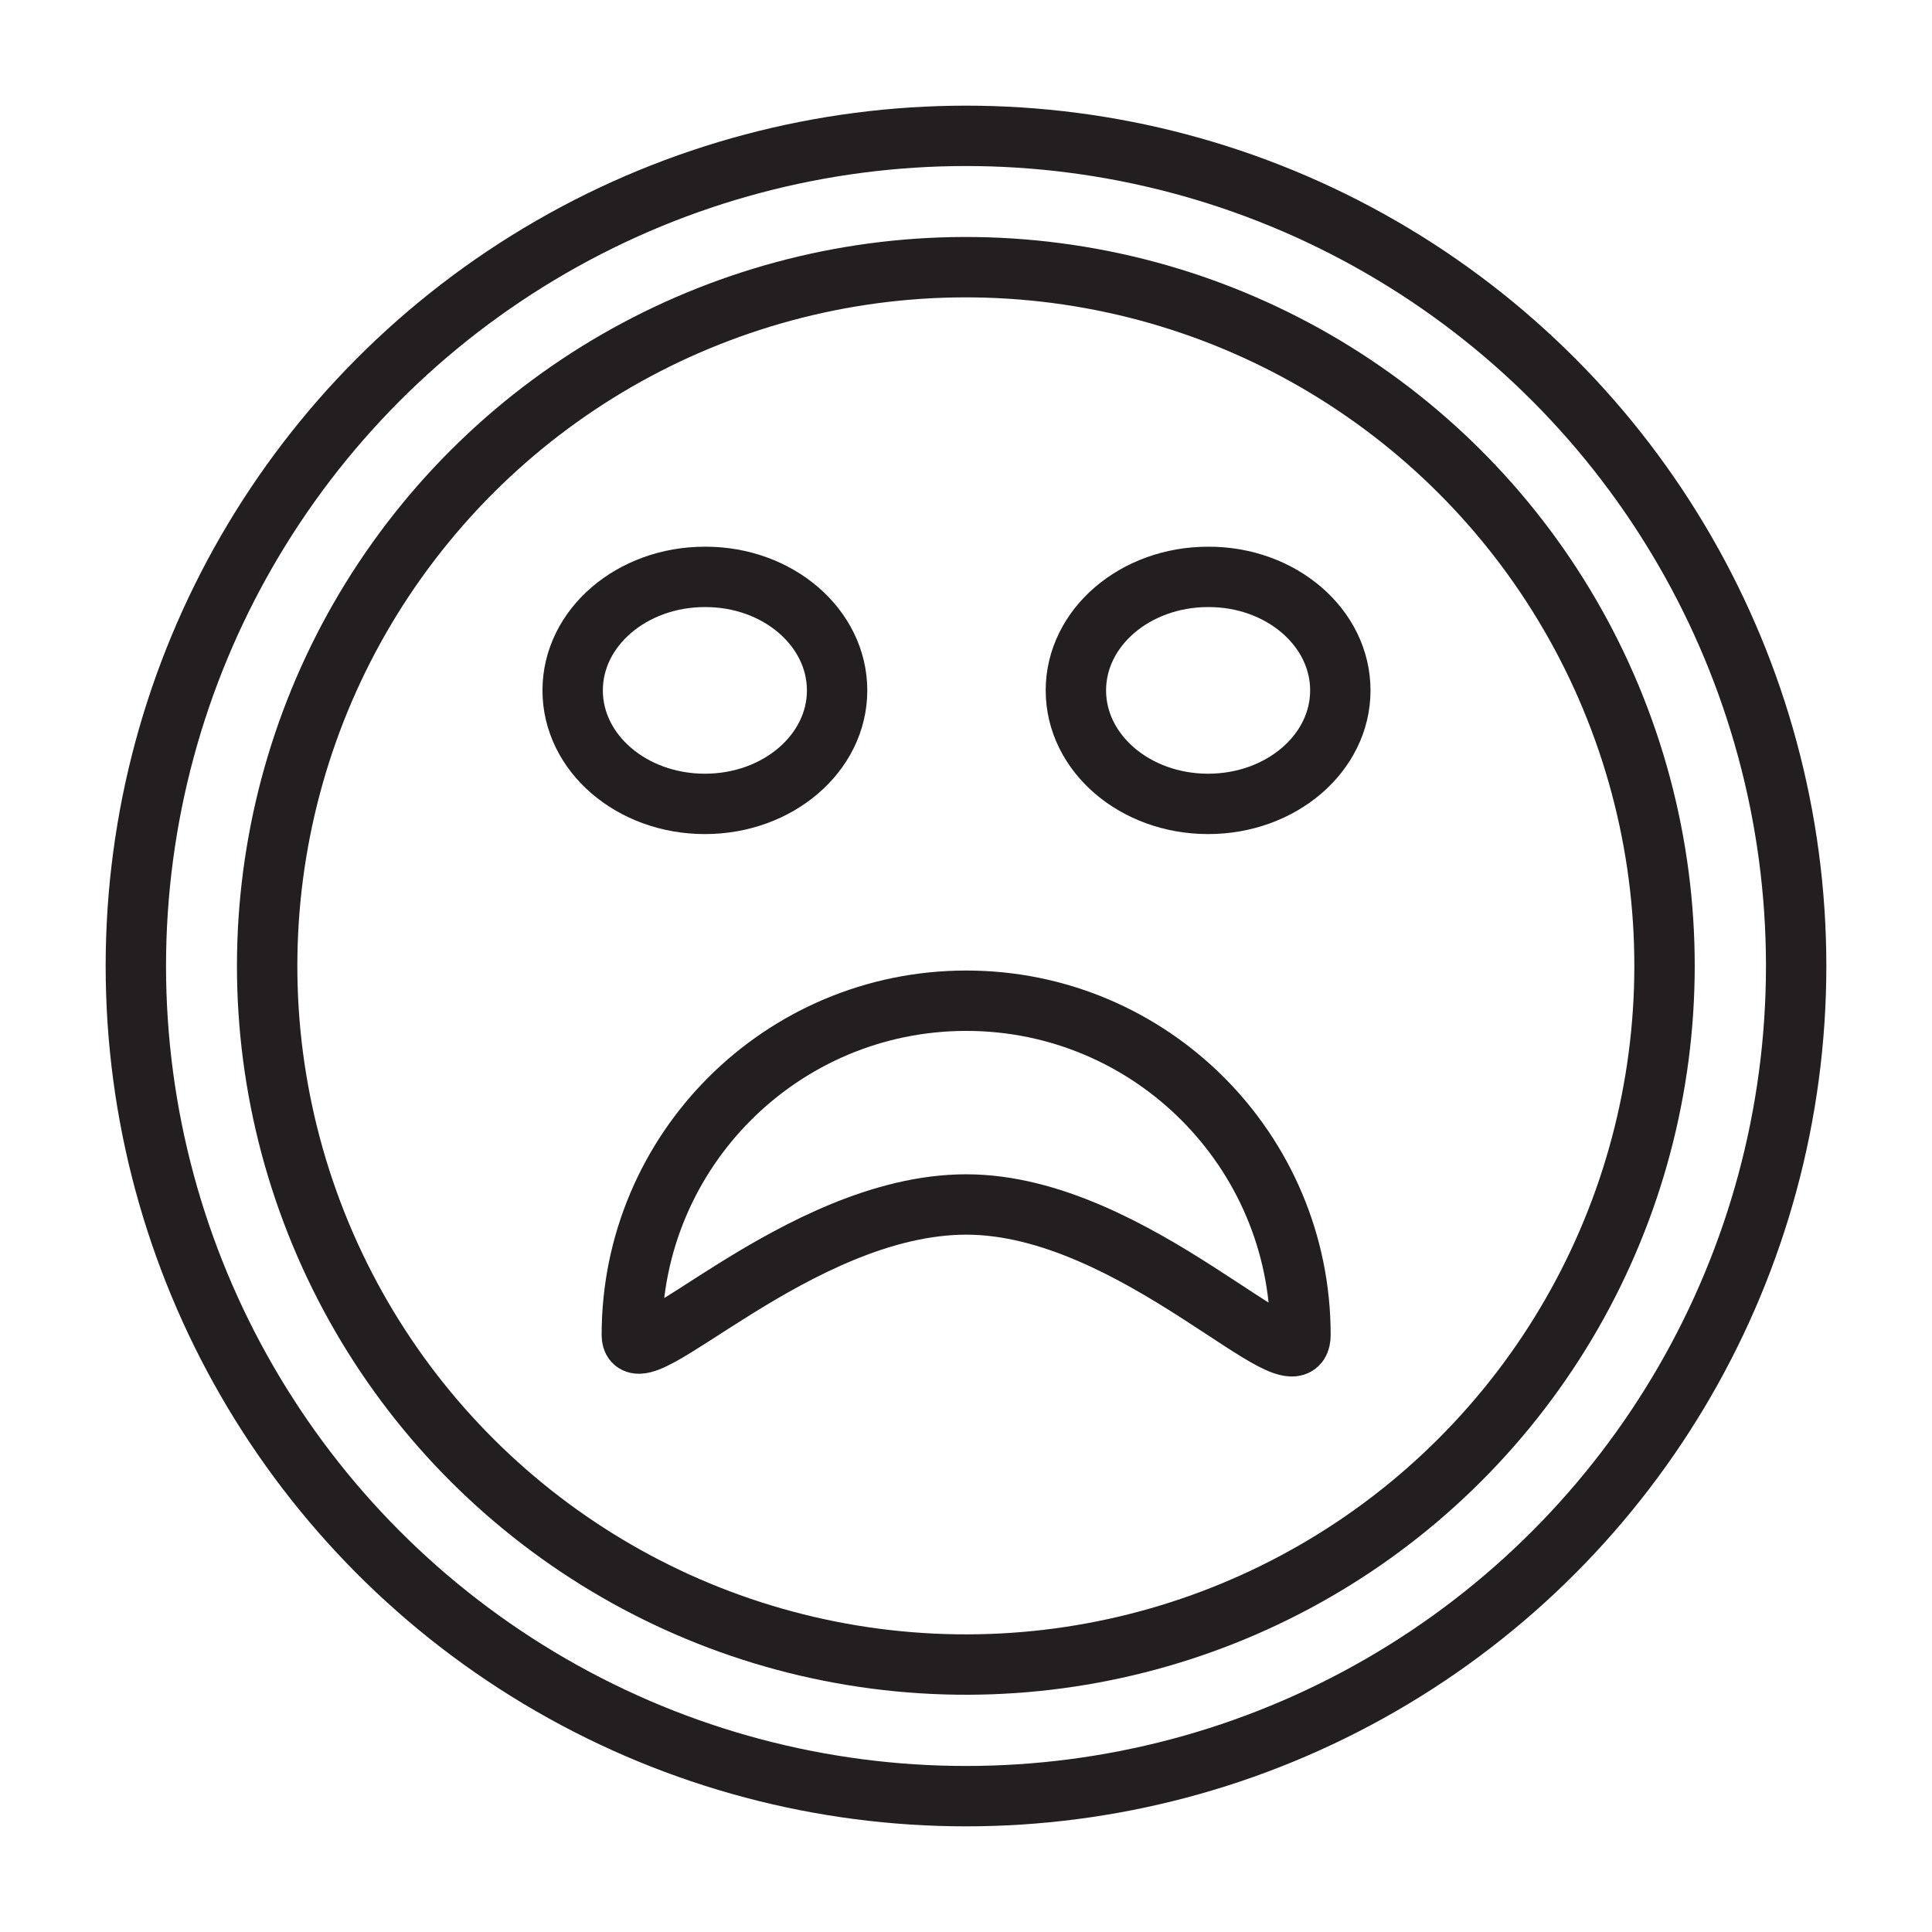
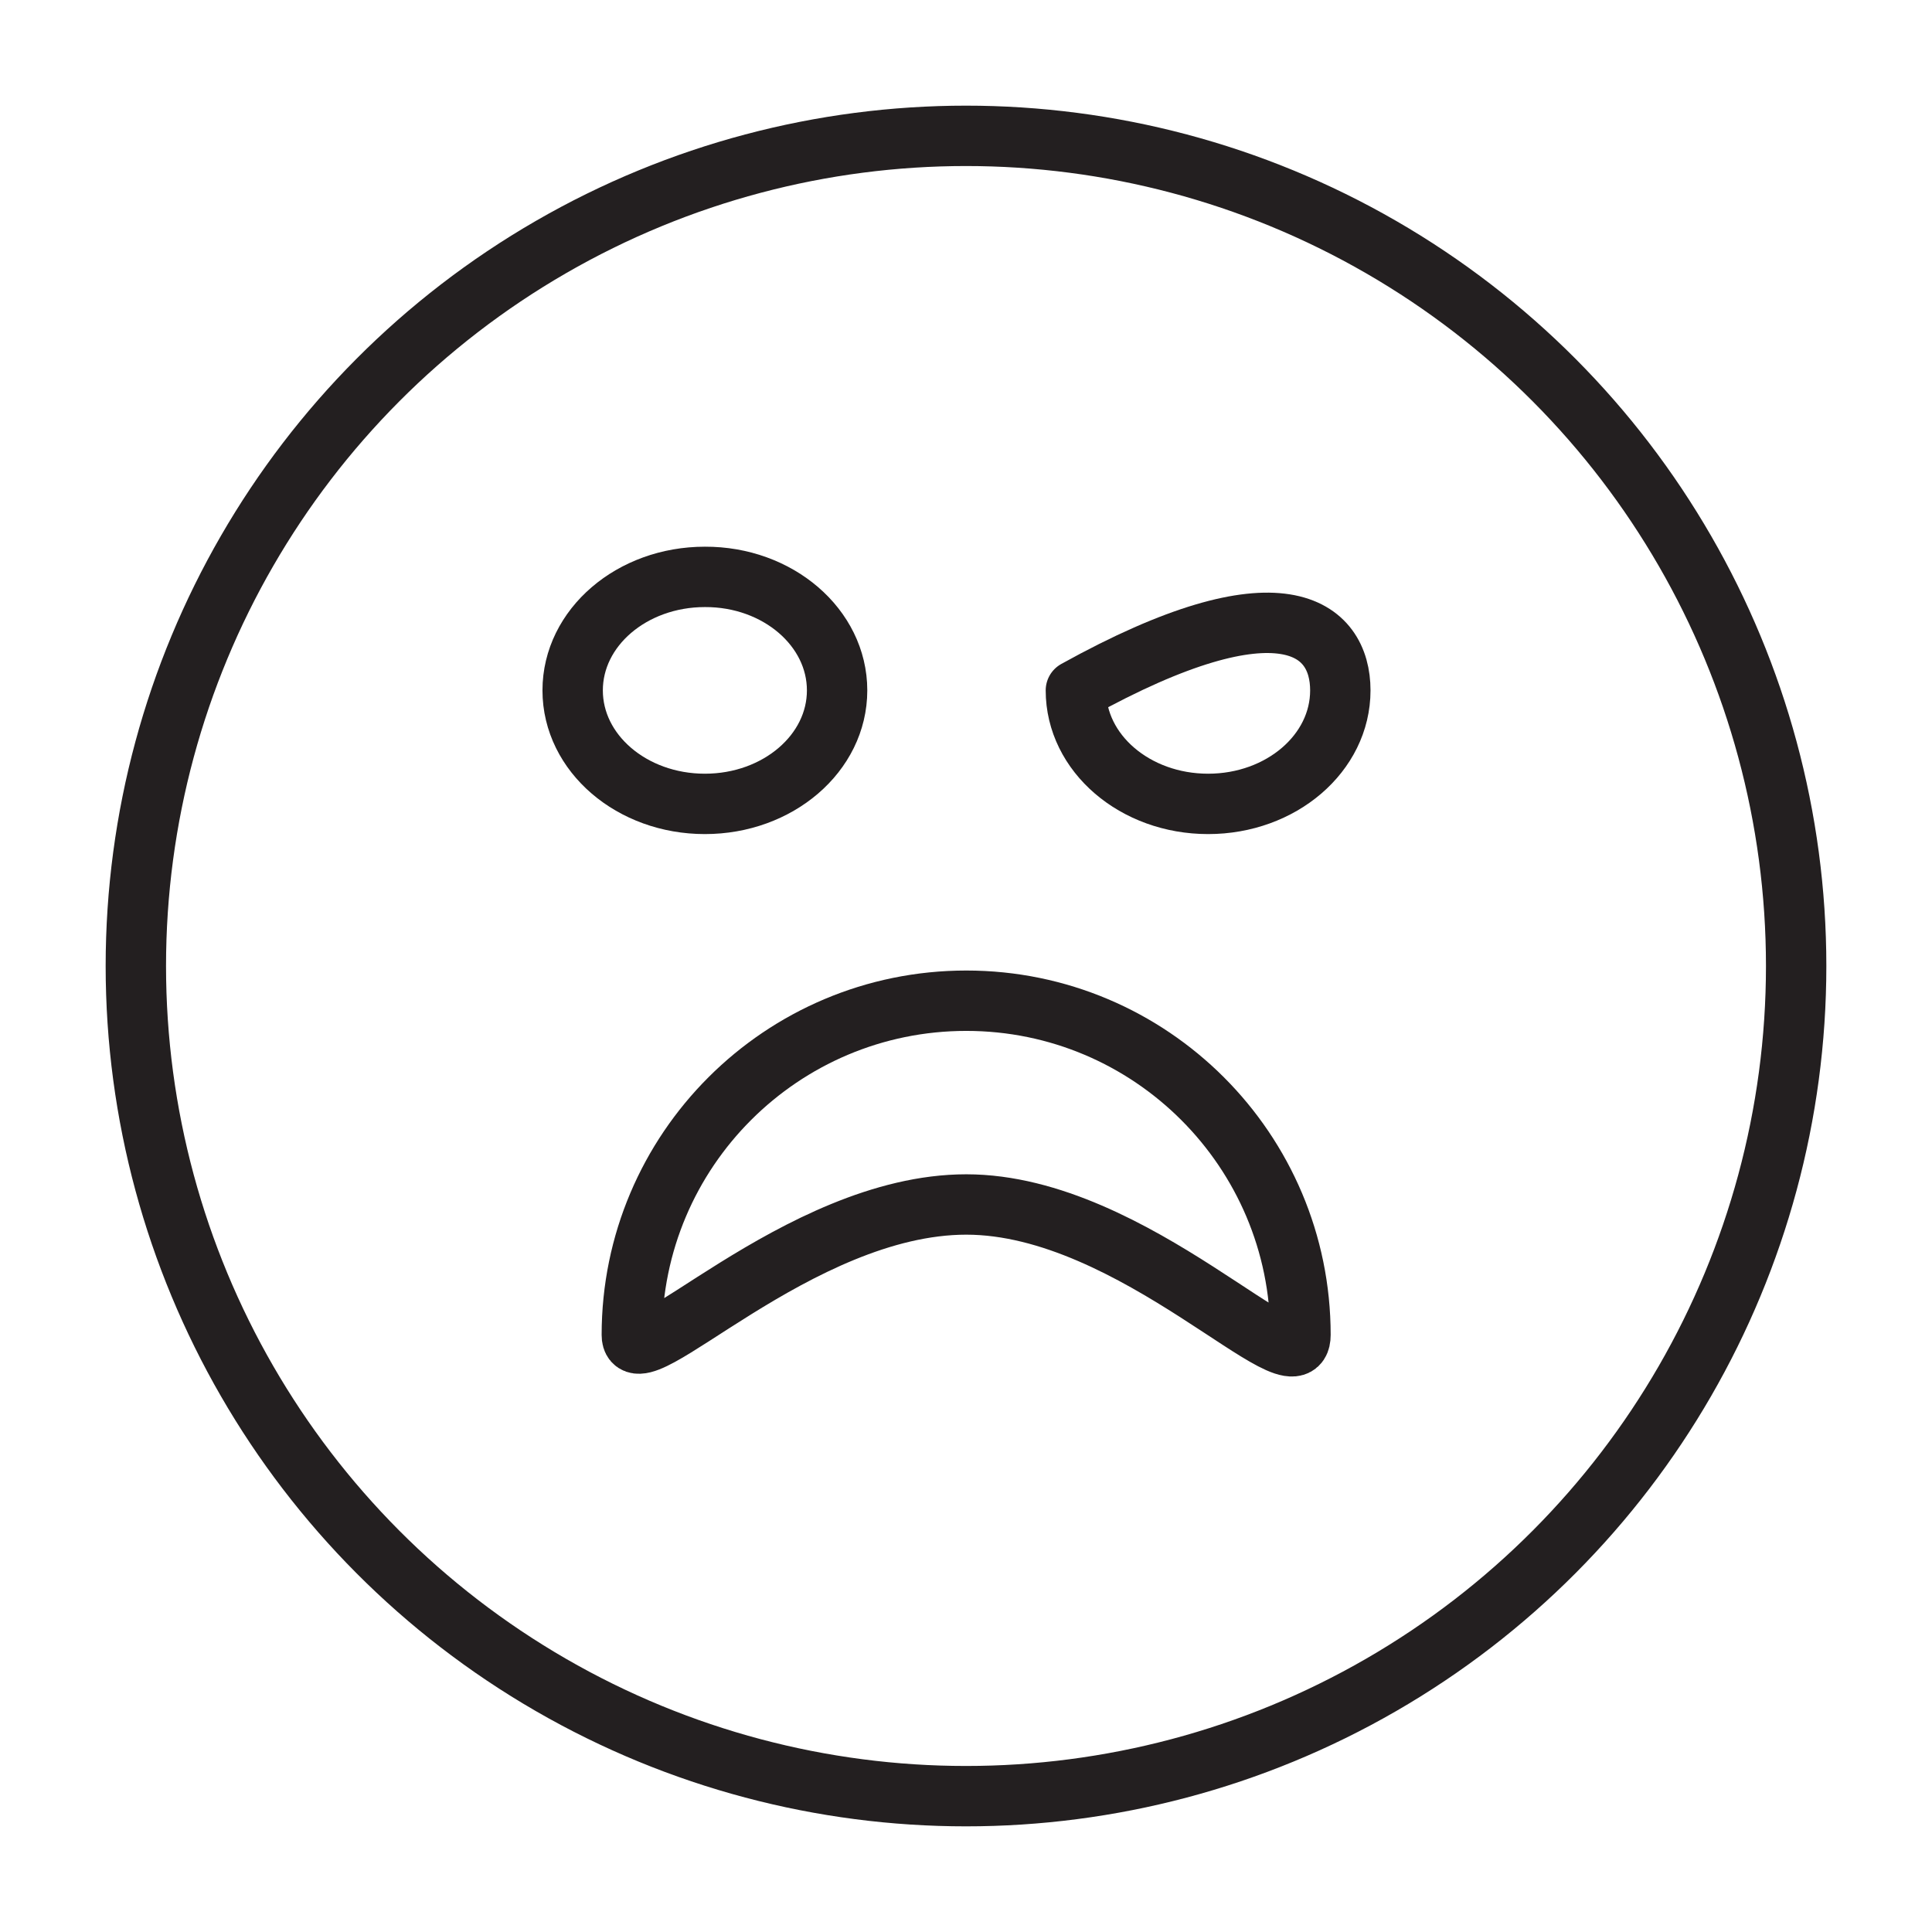
<svg xmlns="http://www.w3.org/2000/svg" id="Layer_1" x="0px" y="0px" viewBox="0 0 64 64" style="enable-background:new 0 0 64 64;" xml:space="preserve">
  <style type="text/css">	.st0{fill:none;stroke:#231F20;stroke-width:2;stroke-linecap:round;stroke-linejoin:round;stroke-miterlimit:10;}</style>
  <g>
-     <ellipse transform="matrix(0.162 -0.987 0.987 0.162 -4.783 58.394)" class="st0" cx="32" cy="32.01" rx="23.14" ry="23.14" />
    <path class="st0" d="M43.08,44.22c0,1.96-5.48-4.32-11.07-4.32c-5.59,0-11.08,5.97-11.08,4.32c0-6.11,4.96-11.07,11.08-11.07  C38.12,33.15,43.08,38.11,43.08,44.22z" />
    <path class="st0" d="M27.73,22.87c0,2.08-1.96,3.76-4.38,3.76c-2.42,0-4.38-1.68-4.38-3.76c0-2.08,1.96-3.76,4.38-3.76  C25.77,19.1,27.73,20.79,27.73,22.87z" />
-     <path class="st0" d="M44.4,22.87c0,2.08-1.96,3.76-4.38,3.76c-2.42,0-4.38-1.68-4.38-3.76c0-2.08,1.96-3.76,4.38-3.76  C42.44,19.1,44.4,20.79,44.4,22.87z" />
+     <path class="st0" d="M44.4,22.87c0,2.08-1.96,3.76-4.38,3.76c-2.42,0-4.38-1.68-4.38-3.76C42.44,19.1,44.4,20.79,44.4,22.87z" />
    <circle class="st0" cx="32" cy="32" r="27.5" />
  </g>
</svg>